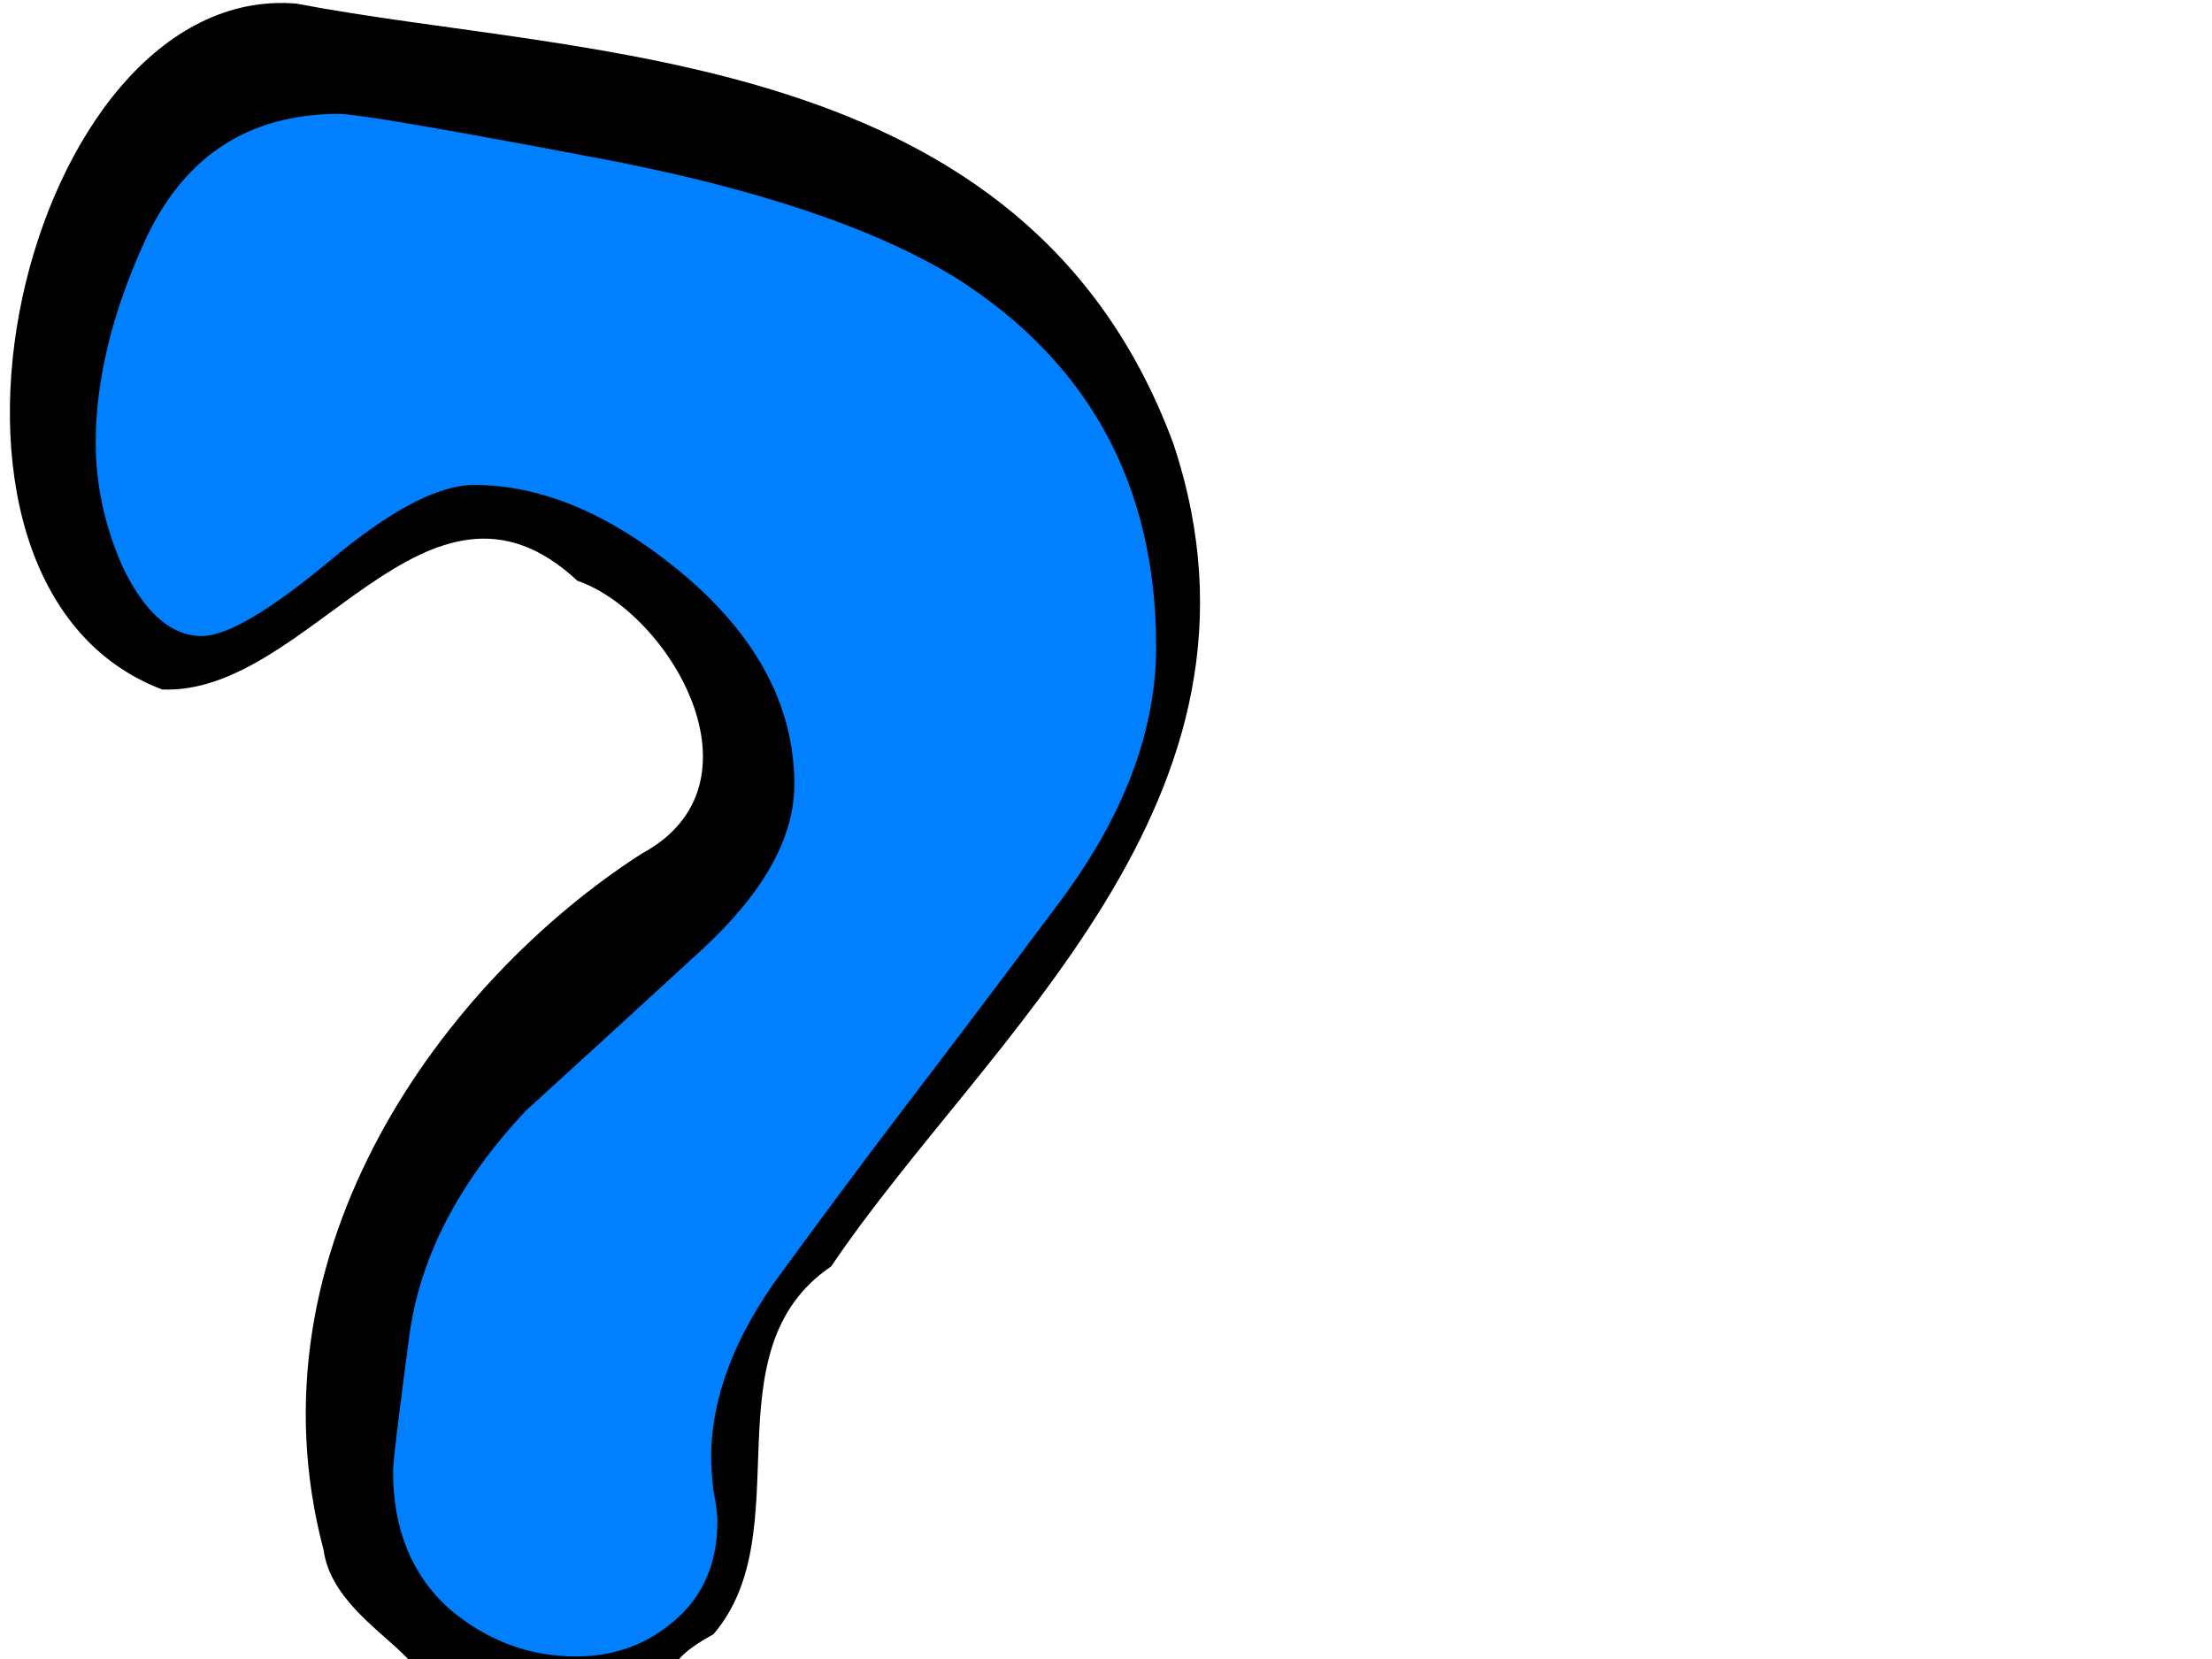
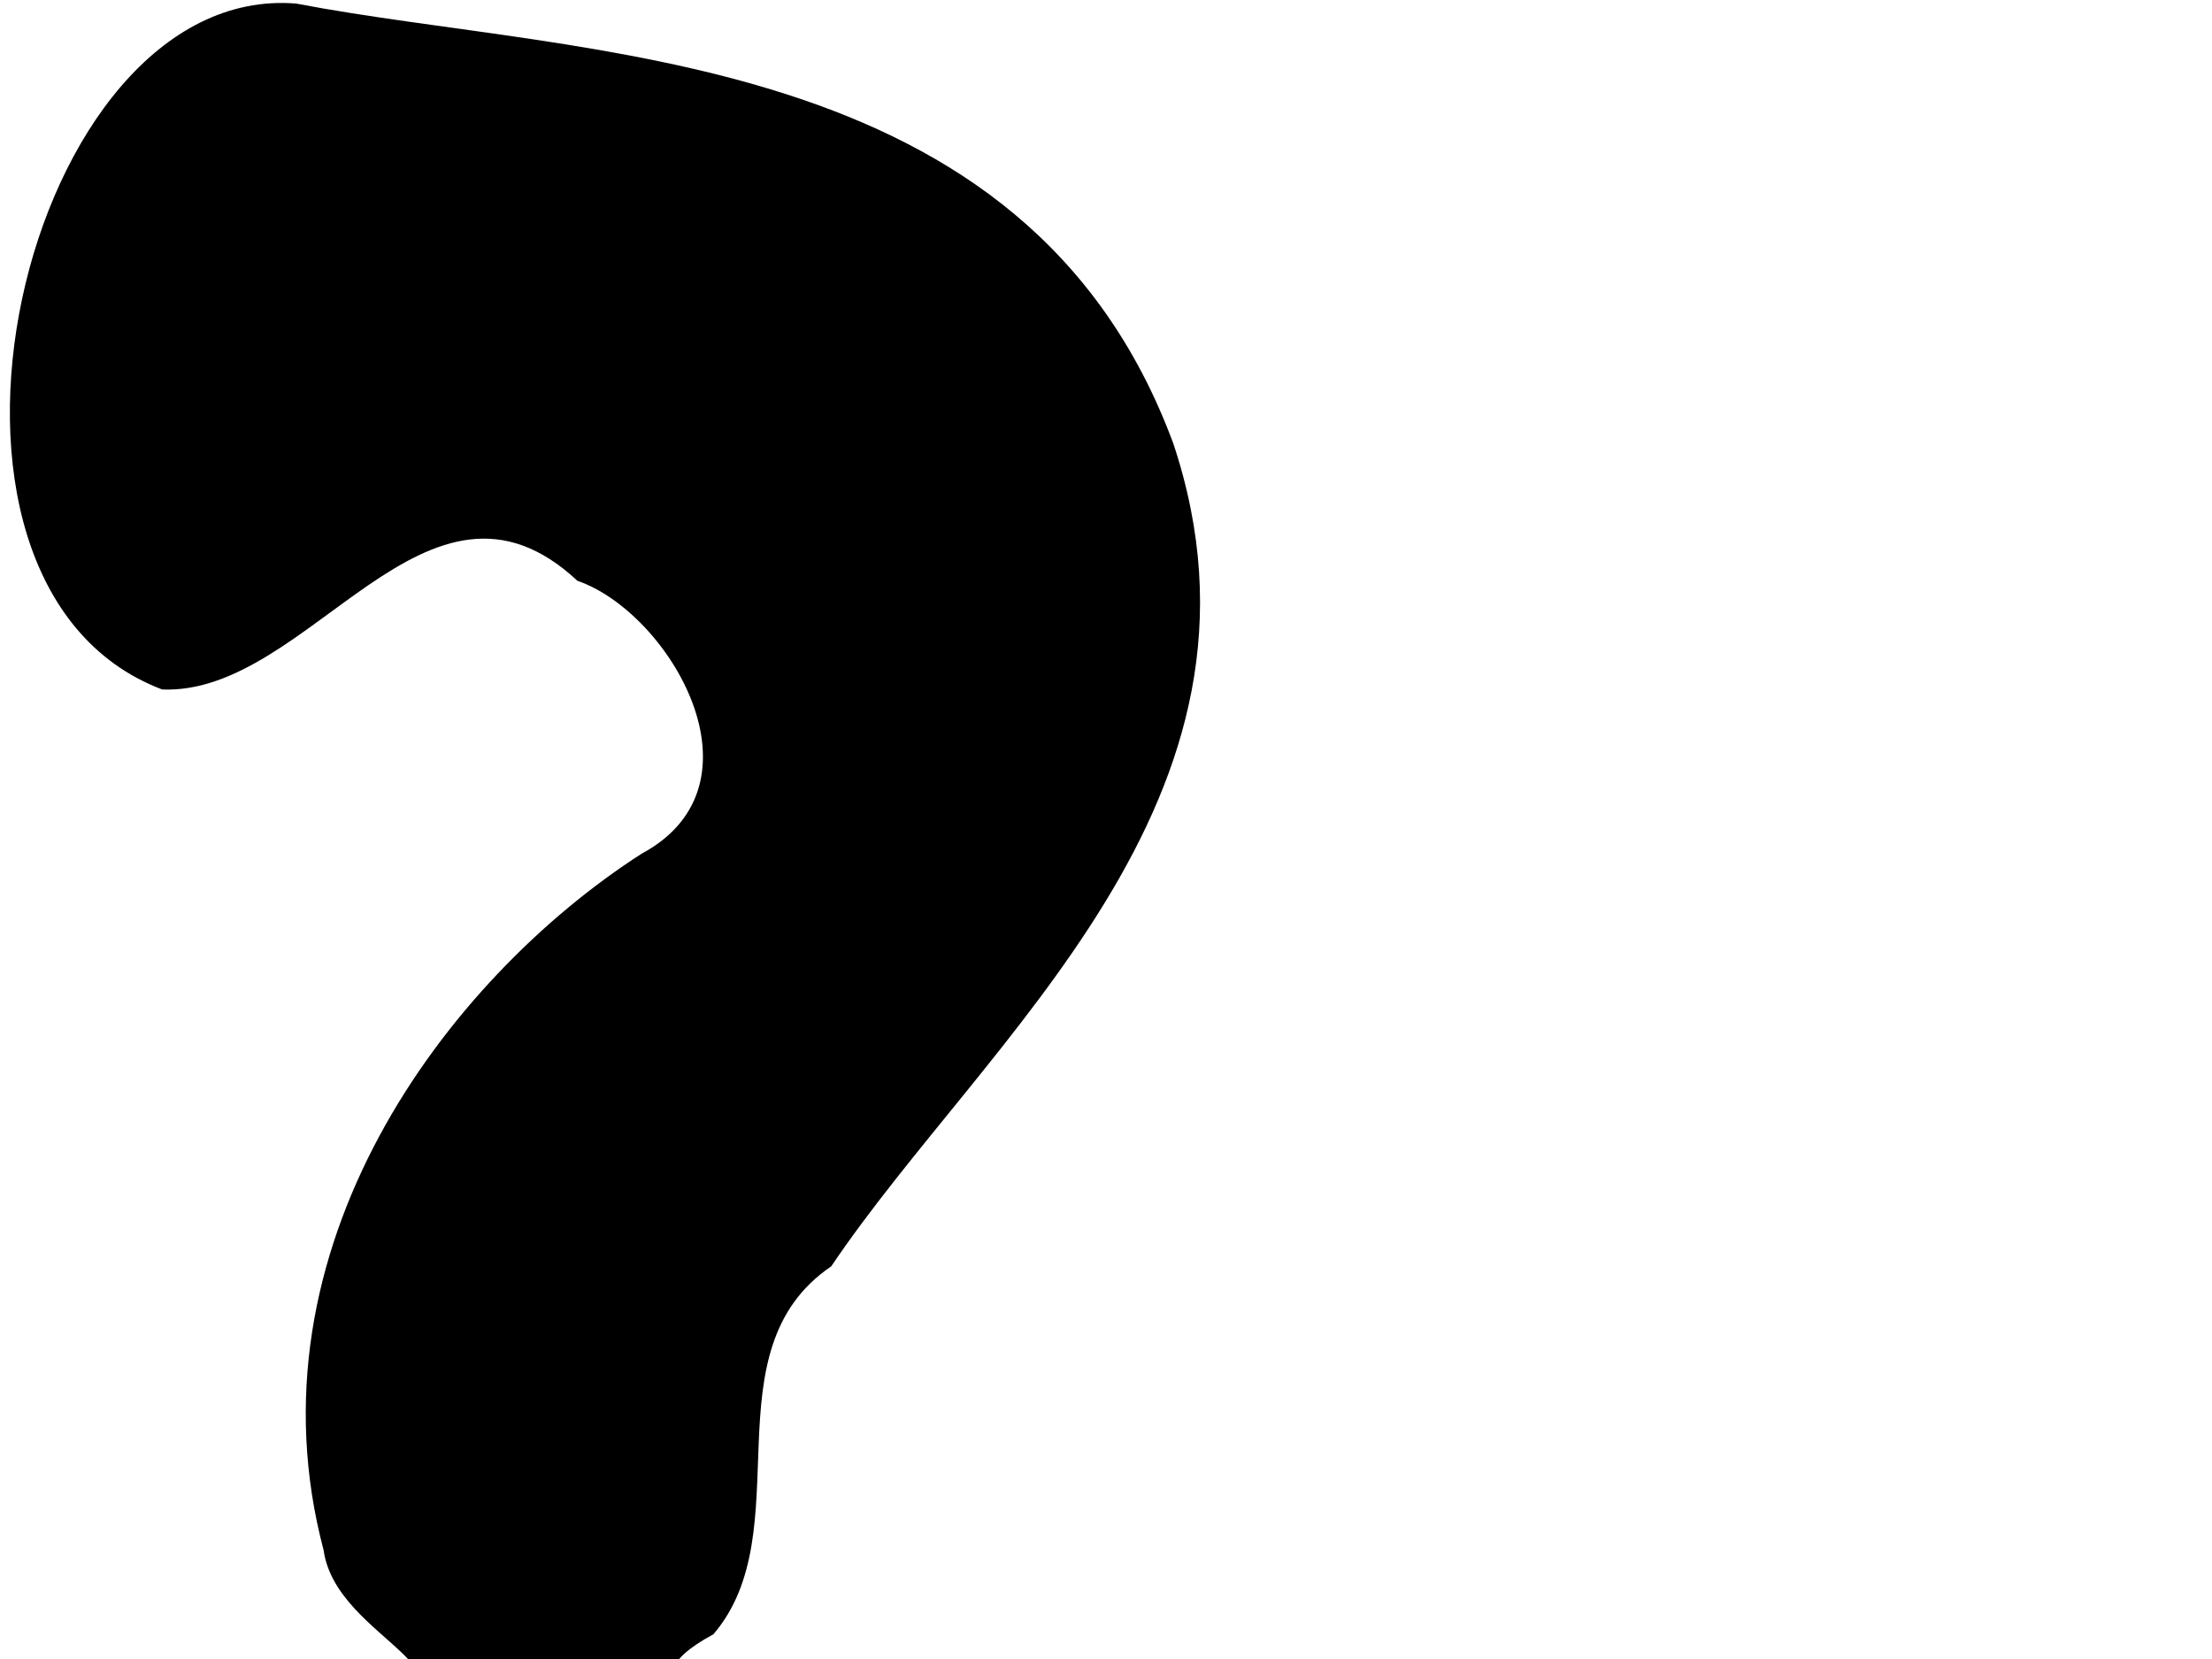
<svg xmlns="http://www.w3.org/2000/svg" width="640" height="480">
  <title>question mark</title>
  <g>
    <path fill="none" fill-opacity="0.75" fill-rule="evenodd" stroke="#000000" stroke-width="0.087px" id="path32258" d="m120.762,-93.792c0,3.875 0,7.75 0,0z" />
    <path fill="#000000" stroke-width="1px" id="text34096" d="m85.696,1.033c-78.882,-6.443 -119.598,167.786 -38.773,198.456c42.787,1.741 76.629,-72.001 120.138,-31.453c26.641,9.19 56.05,58.895 18.505,79.008c-56.57,36.428 -115.004,114.28 -91.94,201.452c3.68,26.583 51.754,35.585 13.806,50.176c-50.787,42.959 -16.283,148.221 42.298,144.91c54.481,13.501 109.775,-69.27 70.791,-129.558c-8.629,-20.496 -44.249,-24.824 -14.099,-41.189c25.528,-29.834 -1.978,-81.959 34.072,-106.433c44.589,-66.165 133.354,-134.855 98.99,-238.057c-42.725,-115.491 -170.355,-111.336 -253.788,-127.312z" />
-     <path fill="#007fff" stroke-width="1px" id="text34100" d="m334.5,187.094c-0,24.54 -9.425,49.335 -28.274,74.386c-15.641,20.961 -31.282,41.667 -46.923,62.116c-11.23,14.826 -22.258,29.652 -33.086,44.478c-13.636,18.405 -20.454,36.298 -20.454,53.681c-0,2.045 0.2,5.113 0.601,9.202c0.802,4.09 1.203,7.158 1.203,9.202c-0,12.781 -4.612,22.751 -13.836,29.908c-7.62,6.135 -16.643,9.202 -27.071,9.202c-13.636,0 -25.867,-4.601 -36.696,-13.804c-10.829,-9.713 -16.243,-23.006 -16.243,-39.877c0,-2.556 1.604,-15.848 4.813,-39.877c3.208,-22.494 14.438,-43.967 33.688,-64.417c16.844,-15.337 33.888,-30.93 51.134,-46.779c17.646,-16.359 26.469,-32.208 26.469,-47.546c-0,-23.006 -11.229,-43.711 -33.688,-62.116c-20.053,-16.359 -39.704,-24.539 -58.954,-24.54c-10.427,0 -24.464,7.413 -42.11,22.239c-17.245,14.315 -29.477,21.473 -36.696,21.472c-8.823,0 -16.443,-6.646 -22.86,-19.938c-5.213,-11.758 -7.82,-23.772 -7.82,-36.043c0,-17.893 4.612,-37.065 13.836,-57.515c11.23,-25.05 30.079,-37.576 56.548,-37.576c4.813,0.001 28.875,4.09 72.189,12.27c46.923,8.692 82.415,20.45 106.478,35.276c38.5,24.54 57.751,60.072 57.751,106.594m-113.697,381.899c-0,18.405 -6.016,32.975 -18.047,43.711c-11.631,10.225 -25.066,15.337 -40.305,15.337c-14.037,0 -26.67,-5.368 -37.899,-16.104c-11.23,-11.247 -16.844,-25.562 -16.844,-42.944c0,-17.382 5.614,-31.441 16.844,-42.178c11.229,-11.247 23.862,-16.871 37.899,-16.871c14.839,0 27.873,4.857 39.102,14.57c12.833,11.247 19.25,26.074 19.25,44.478" />
    <path fill="none" fill-opacity="0.75" fill-rule="evenodd" stroke="#000000" stroke-width="0.47px" id="path31367" d="m120.791,600.626c0,0.921 0,1.842 0,0z" />
    <title>Layer 1</title>
  </g>
</svg>